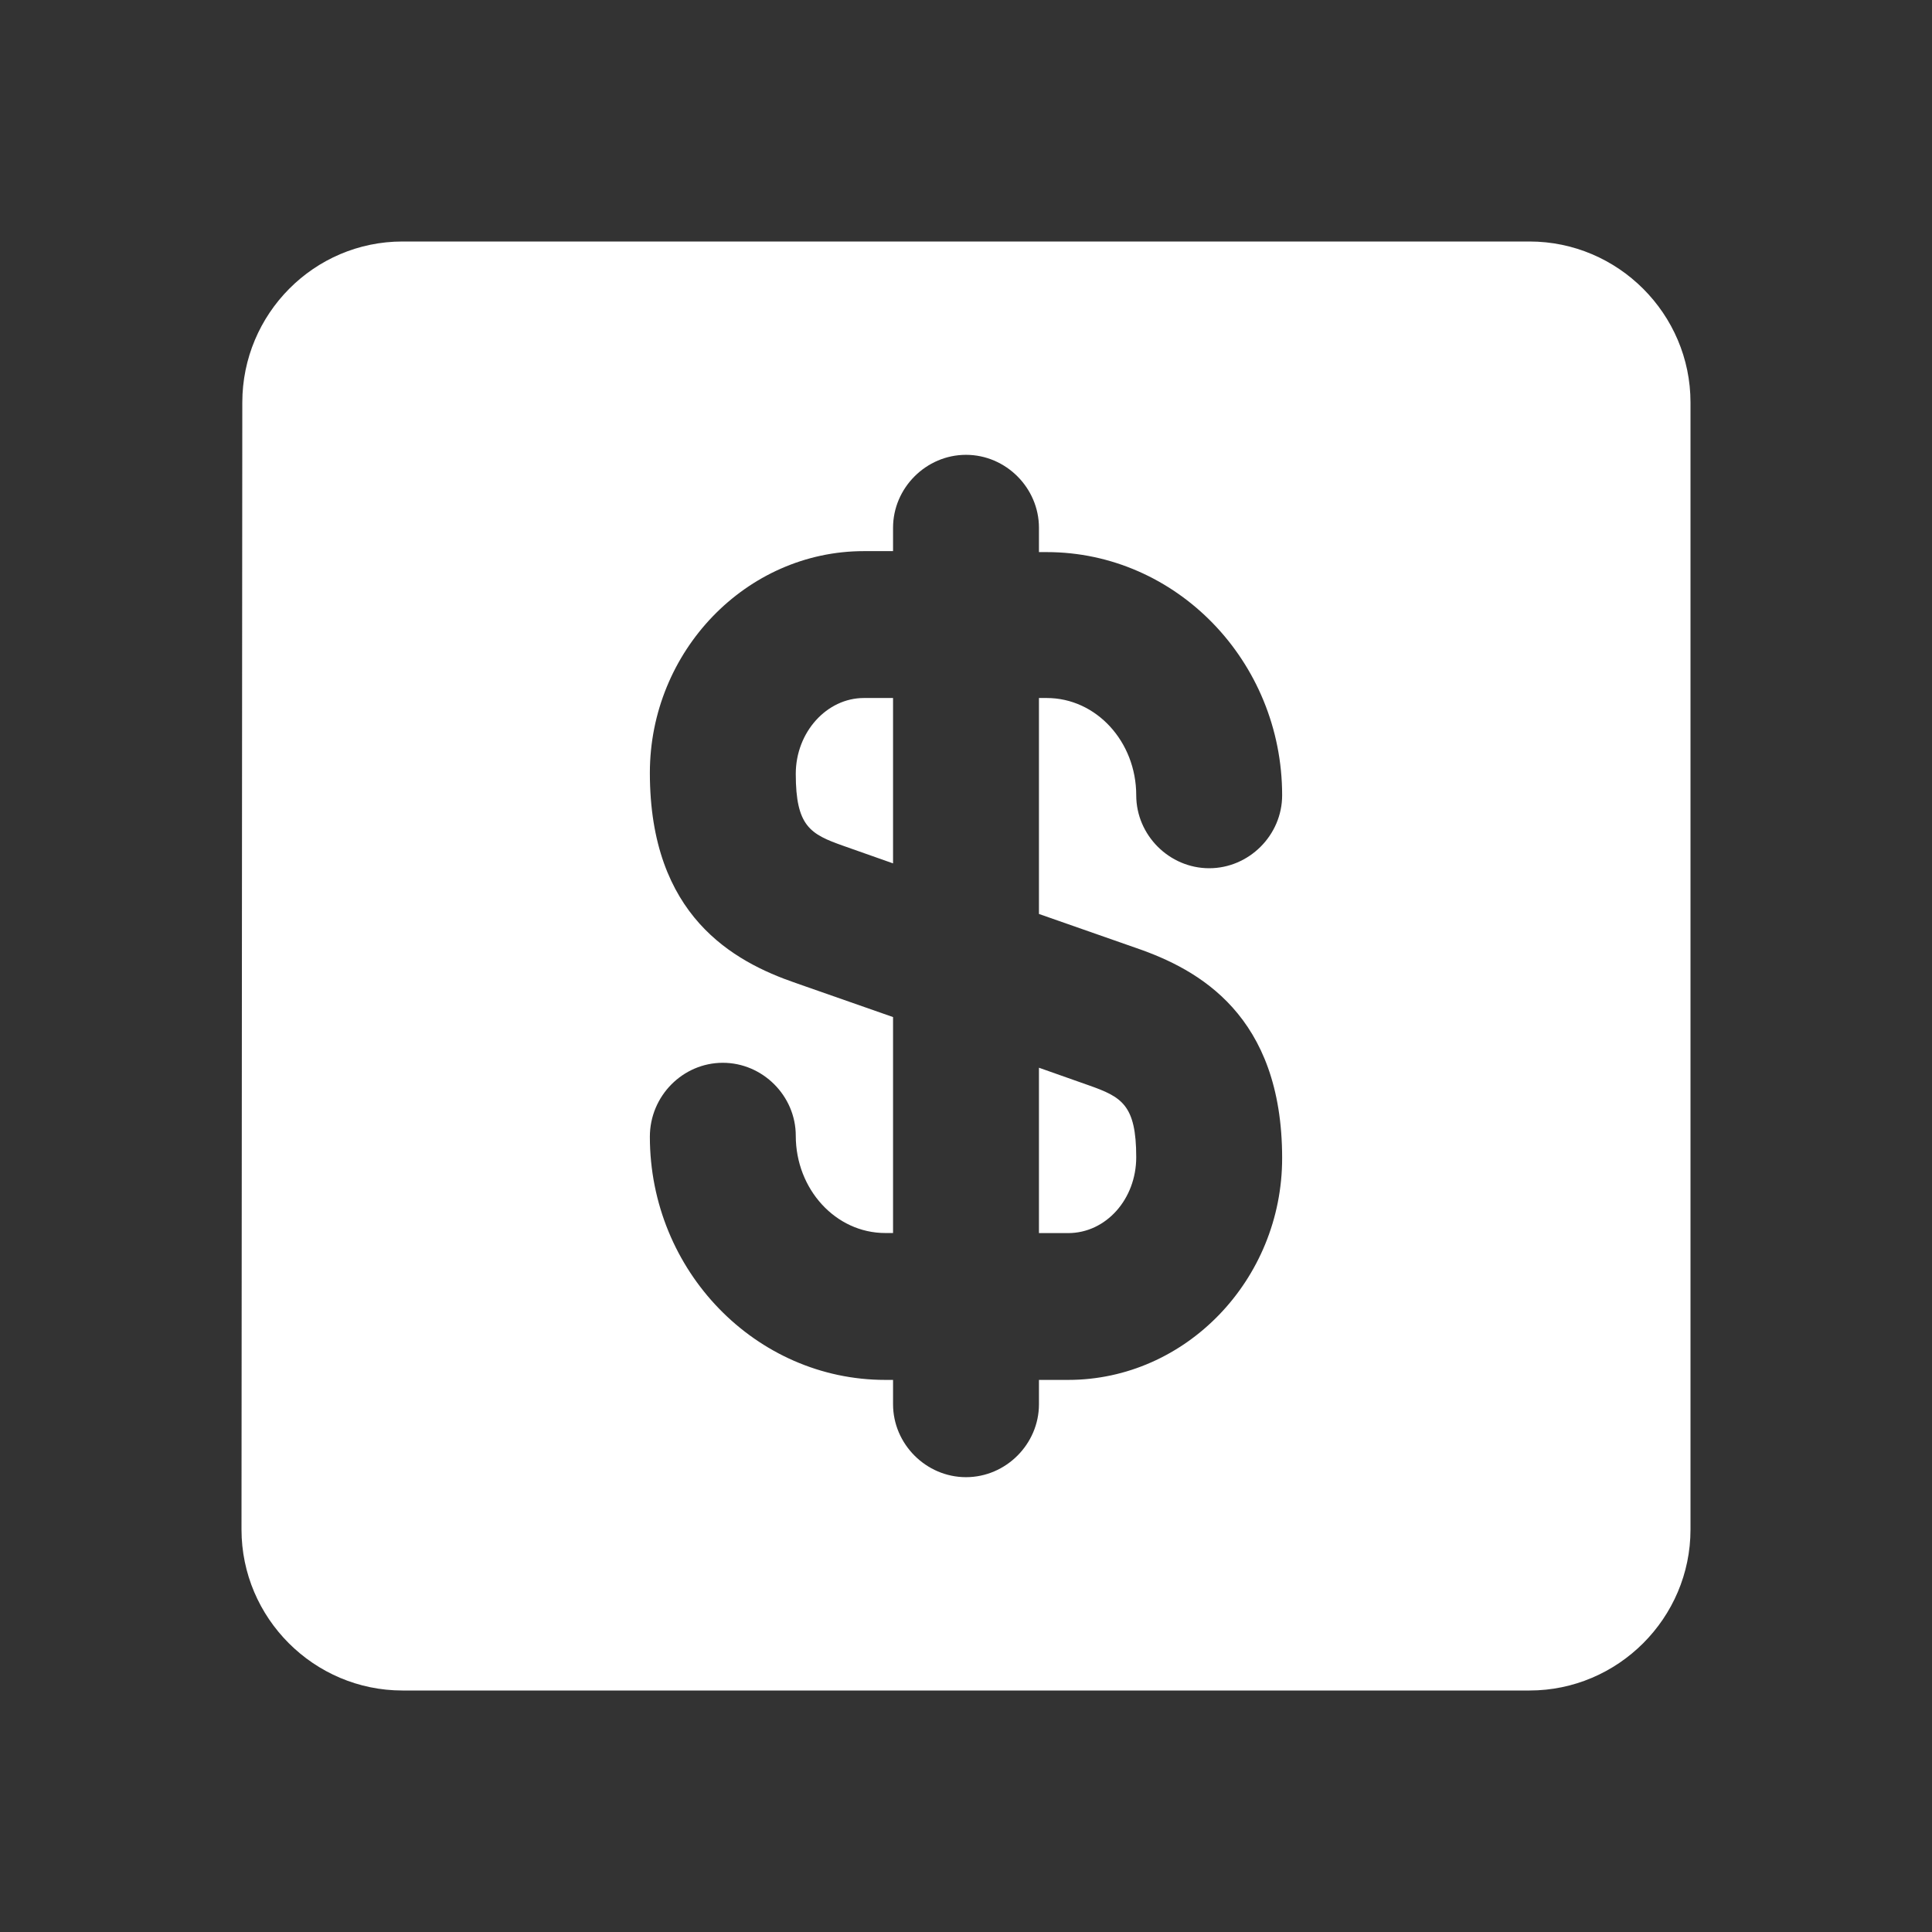
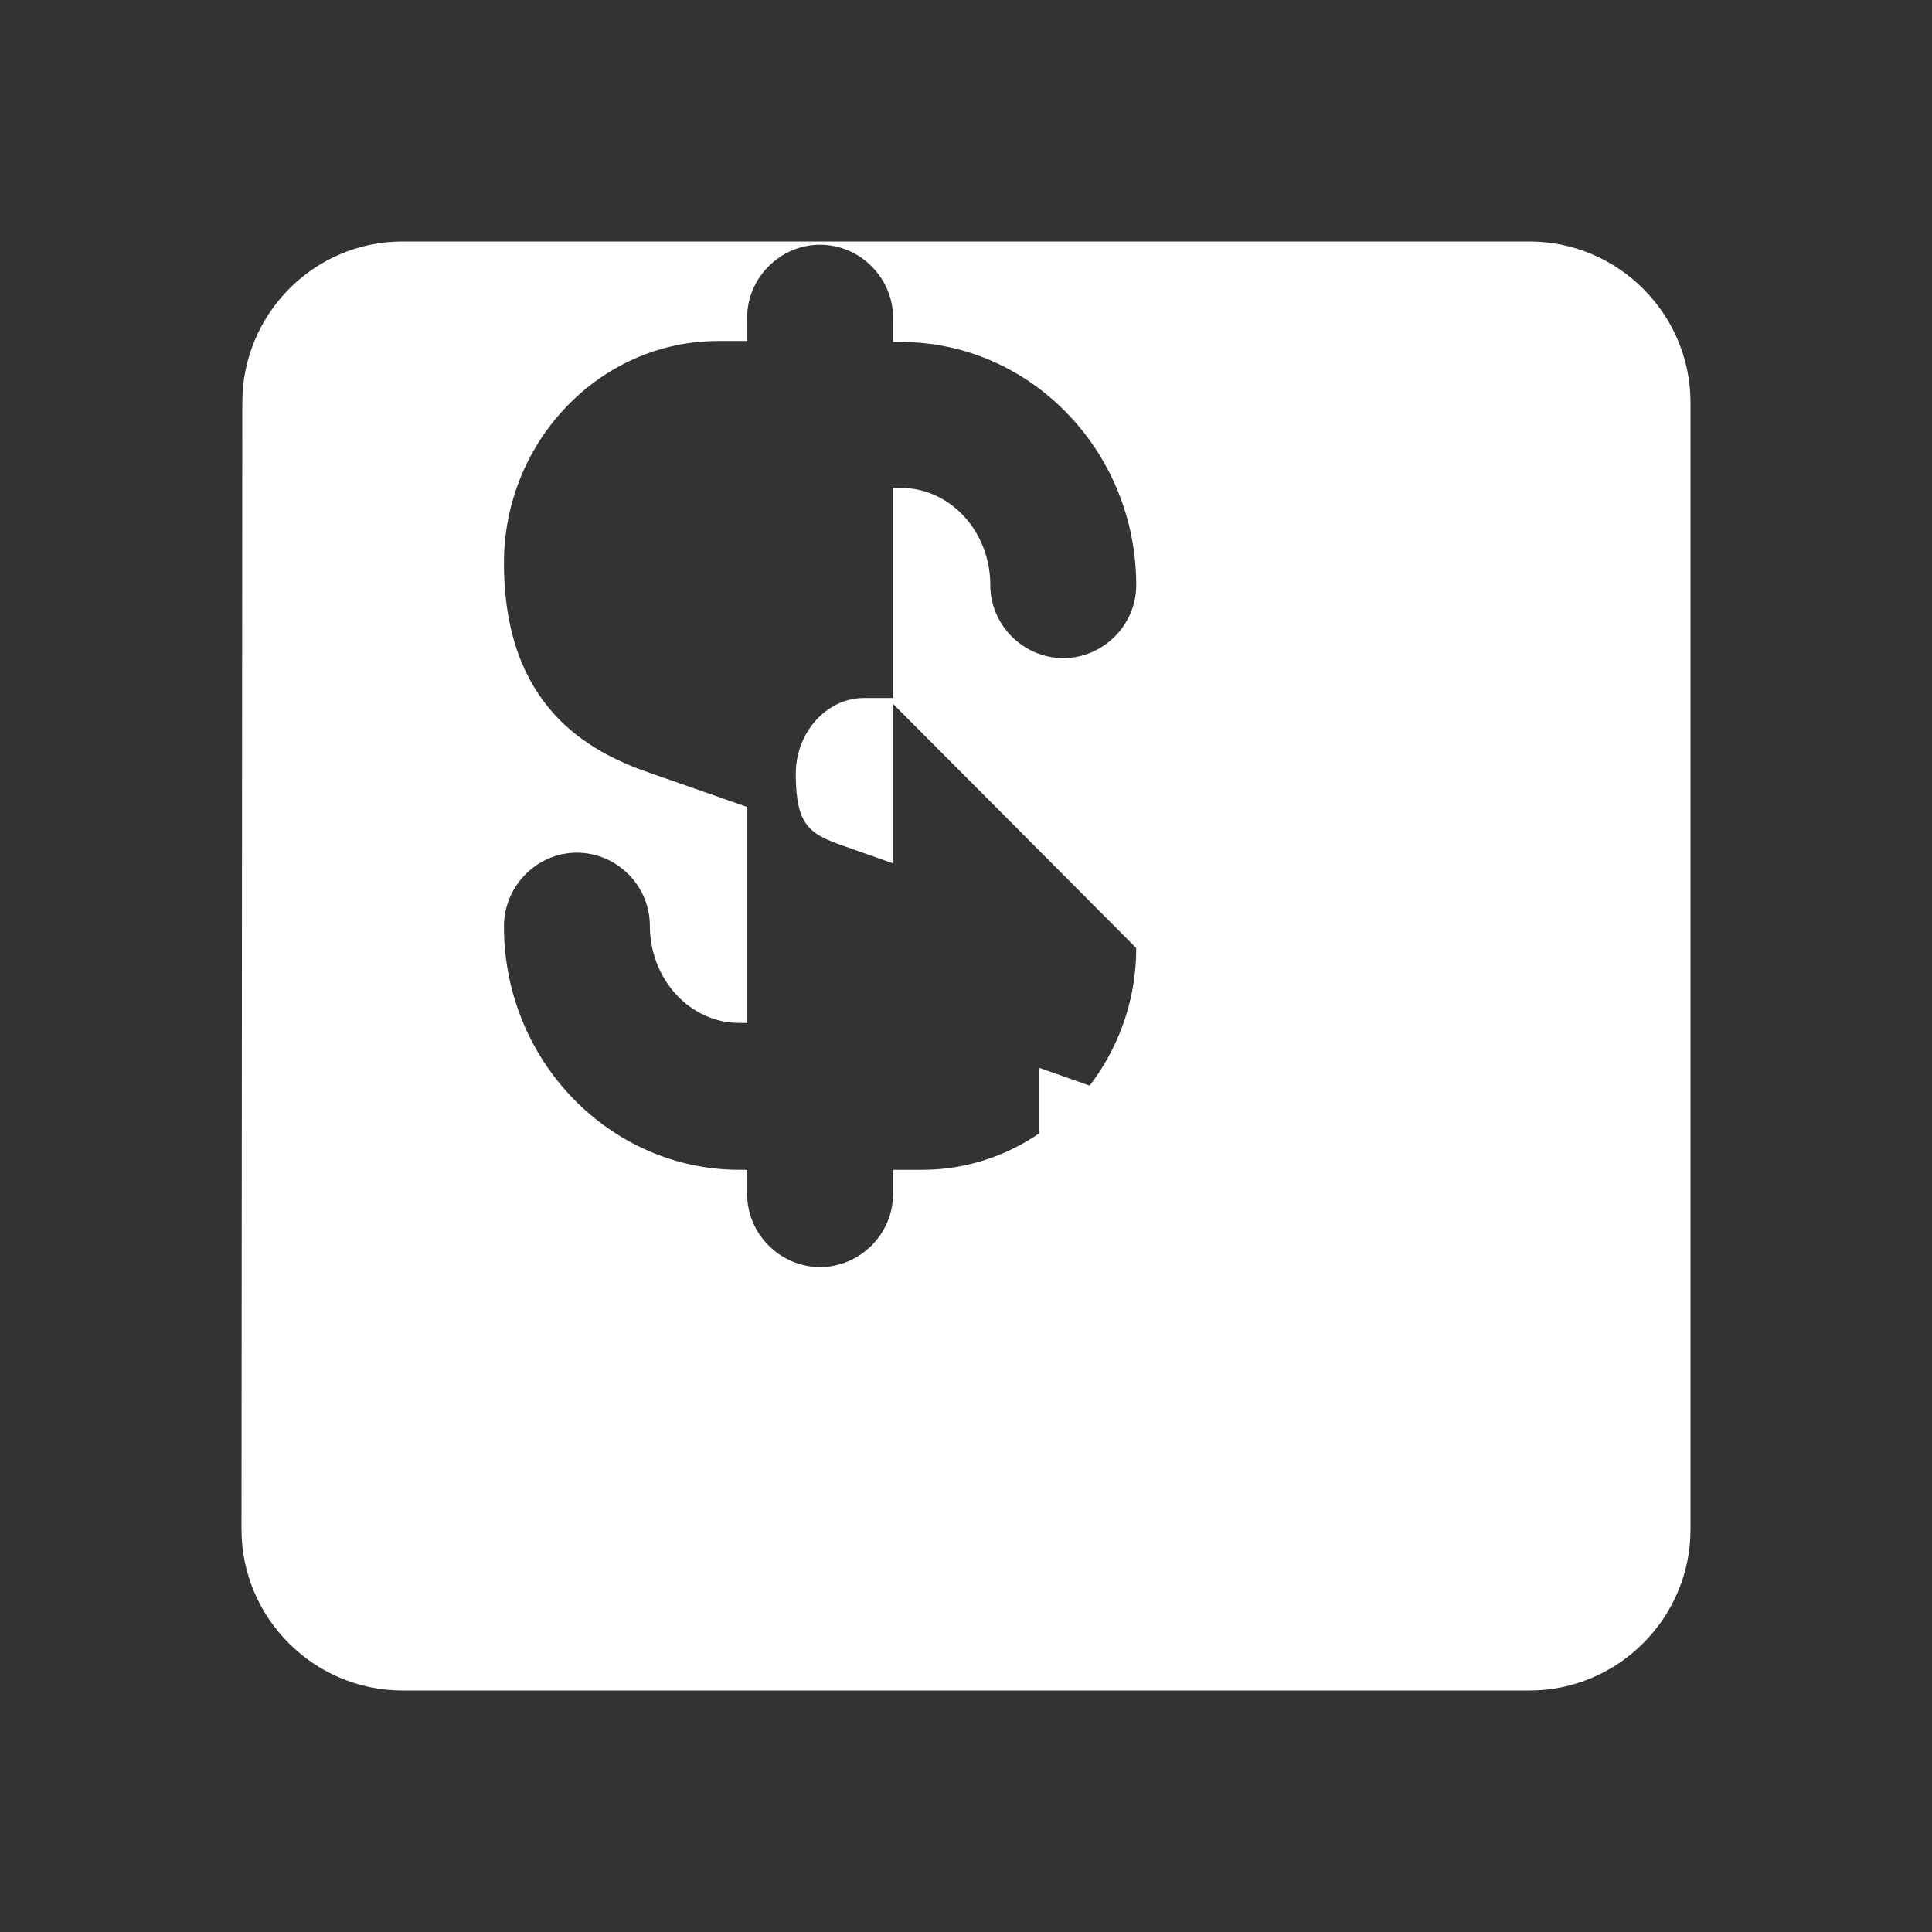
<svg xmlns="http://www.w3.org/2000/svg" version="1.1" id="Capa_1" x="0px" y="0px" width="800px" height="800px" viewBox="0 0 800 800" enable-background="new 0 0 800 800" xml:space="preserve">
  <rect x="0" y="0" width="800" height="800" fill="#333333" stroke="none" />
  <title>icon/24/health</title>
  <desc>Created with Sketch.</desc>
  <g id="out">
-     <path id="path" fill="#FFFFFF" d="M633.333,100H166.666c-36.666,0-66.333,30-66.333,66.667L100,633.333   C100,670,130,700,166.666,700h466.667C670,700,700,670,700,633.333V166.667C700,130,670,100,633.333,100L633.333,100z    M470.489,392.549c25.778,8.862,60.419,27.793,60.419,87.003c0,50.35-39.876,91.837-88.613,91.837h-12.085v10.069   c0,16.515-13.695,30.209-30.208,30.209c-16.515,0-30.209-13.694-30.209-30.209v-10.069h-3.223   c-53.571,0-97.476-45.112-97.476-100.697c0-16.918,13.695-30.613,30.209-30.613c16.515,0,30.209,13.695,30.209,30.209   c0,22.154,16.515,40.28,37.057,40.28h3.223v-89.421l-40.28-14.098c-25.778-8.861-60.418-27.792-60.418-87.002   c0-50.349,39.876-91.836,88.613-91.836h12.085v-9.667c0-16.514,13.695-30.209,30.209-30.209c16.513,0,30.208,13.695,30.208,30.209   v10.07h3.223c53.57,0,97.476,45.112,97.476,100.697c0,16.515-13.695,30.209-30.209,30.209c-16.516,0-30.21-13.694-30.21-30.209   c0-22.153-16.515-40.279-37.057-40.279h-3.223v89.42L470.489,392.549z M430.209,510.599h12.085   c15.707,0,28.194-14.098,28.194-31.417c0-21.751-6.042-24.974-19.736-29.808l-20.543-7.25V510.599z M329.511,320.45   c0,21.75,6.042,24.973,19.736,29.806l20.543,7.25v-68.475h-12.085C342.401,289.032,329.511,303.129,329.511,320.45z" />
+     <path id="path" fill="#FFFFFF" d="M633.333,100H166.666c-36.666,0-66.333,30-66.333,66.667L100,633.333   C100,670,130,700,166.666,700h466.667C670,700,700,670,700,633.333V166.667C700,130,670,100,633.333,100L633.333,100z    M470.489,392.549c0,50.35-39.876,91.837-88.613,91.837h-12.085v10.069   c0,16.515-13.695,30.209-30.208,30.209c-16.515,0-30.209-13.694-30.209-30.209v-10.069h-3.223   c-53.571,0-97.476-45.112-97.476-100.697c0-16.918,13.695-30.613,30.209-30.613c16.515,0,30.209,13.695,30.209,30.209   c0,22.154,16.515,40.28,37.057,40.28h3.223v-89.421l-40.28-14.098c-25.778-8.861-60.418-27.792-60.418-87.002   c0-50.349,39.876-91.836,88.613-91.836h12.085v-9.667c0-16.514,13.695-30.209,30.209-30.209c16.513,0,30.208,13.695,30.208,30.209   v10.07h3.223c53.57,0,97.476,45.112,97.476,100.697c0,16.515-13.695,30.209-30.209,30.209c-16.516,0-30.21-13.694-30.21-30.209   c0-22.153-16.515-40.279-37.057-40.279h-3.223v89.42L470.489,392.549z M430.209,510.599h12.085   c15.707,0,28.194-14.098,28.194-31.417c0-21.751-6.042-24.974-19.736-29.808l-20.543-7.25V510.599z M329.511,320.45   c0,21.75,6.042,24.973,19.736,29.806l20.543,7.25v-68.475h-12.085C342.401,289.032,329.511,303.129,329.511,320.45z" />
  </g>
</svg>